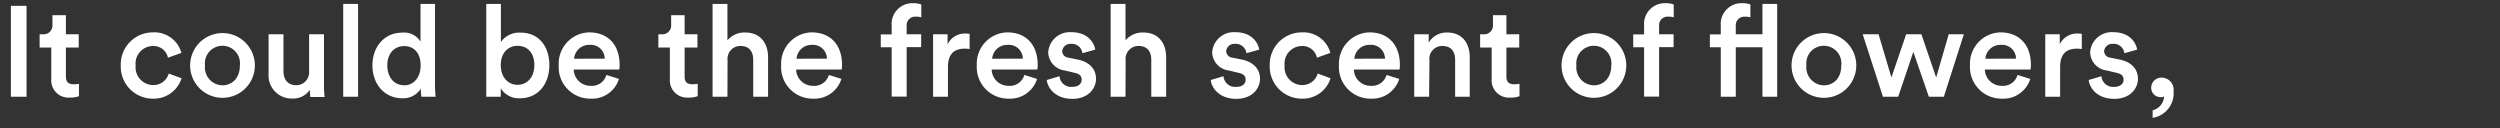
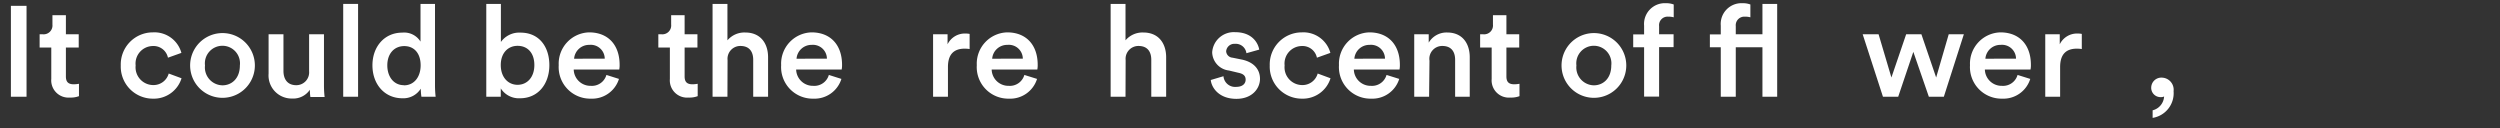
<svg xmlns="http://www.w3.org/2000/svg" width="390" height="20" viewBox="0 0 390 20">
  <rect x="0" y="0" width="390" height="20" fill="#333333" stroke="none" />
  <defs>
    <style>.cls-1{fill:#fff;}.cls-2{fill:none;}</style>
  </defs>
  <g id="レイヤー_2" data-name="レイヤー 2">
    <g id="デザイン">
      <path class="cls-1" d="M1.7,15.09V.91H4.14V15.09Z" />
      <path class="cls-1" d="M10.28,5.35h2V7.41h-2v4.52c0,.86.38,1.22,1.24,1.22a5,5,0,0,0,.8-.08V15a3.65,3.65,0,0,1-1.42.22A2.69,2.69,0,0,1,8,12.31V7.41H6.18V5.35h.5a1.38,1.38,0,0,0,1.5-1.52V2.37h2.1Z" />
      <path class="cls-1" d="M21.16,10.21a2.77,2.77,0,0,0,2.72,3.06,2.46,2.46,0,0,0,2.44-1.8l2,.74a4.52,4.52,0,0,1-4.48,3.18,5,5,0,0,1-5-5.18,5,5,0,0,1,5-5.16,4.36,4.36,0,0,1,4.46,3.2L26.2,9a2.29,2.29,0,0,0-2.36-1.82A2.73,2.73,0,0,0,21.16,10.21Z" />
      <path class="cls-1" d="M39.76,10.21a5.05,5.05,0,1,1-10.1,0,5.05,5.05,0,1,1,10.1,0Zm-2.34,0a2.74,2.74,0,1,0-5.44,0,2.79,2.79,0,0,0,2.72,3.1C36.14,13.31,37.42,12.25,37.42,10.21Z" />
      <path class="cls-1" d="M45.58,15.37a3.6,3.6,0,0,1-3.68-3.88V5.35h2.32v5.72c0,1.2.56,2.22,2,2.22a2,2,0,0,0,2-2.18V5.35h2.32v8a15.85,15.85,0,0,0,.1,1.78H48.42A7.25,7.25,0,0,1,48.34,14,3.12,3.12,0,0,1,45.58,15.37Z" />
      <path class="cls-1" d="M53.54,15.09V.61h2.32V15.09Z" />
      <path class="cls-1" d="M67.86,13.31a16,16,0,0,0,.1,1.78H65.74a9.74,9.74,0,0,1-.1-1.26,3.2,3.2,0,0,1-2.86,1.5c-2.8,0-4.68-2.2-4.68-5.14s1.9-5.1,4.64-5.1a3,3,0,0,1,2.86,1.4V.61h2.26Zm-4.82,0c1.52,0,2.58-1.26,2.58-3.12s-1-3-2.56-3-2.64,1.18-2.64,3S61.46,13.29,63,13.29Z" />
      <path class="cls-1" d="M75.86,15.09V.61h2.28V6.55A3.51,3.51,0,0,1,81.2,5.09c2.92,0,4.5,2.22,4.5,5.08S84,15.33,81.12,15.33a3.35,3.35,0,0,1-3-1.54v1.3Zm4.88-7.94c-1.48,0-2.62,1.1-2.62,3s1.14,3.08,2.62,3.08,2.62-1.16,2.62-3.08S82.28,7.15,80.74,7.15Z" />
      <path class="cls-1" d="M96.56,12.31a4.39,4.39,0,0,1-4.4,3.08,4.92,4.92,0,0,1-5-5.22,4.88,4.88,0,0,1,4.74-5.12c3,0,4.76,2,4.76,5.06a3.44,3.44,0,0,1-.06.74H89.5a2.61,2.61,0,0,0,2.66,2.54,2.35,2.35,0,0,0,2.44-1.7ZM94.34,9.15A2.18,2.18,0,0,0,91.94,7a2.34,2.34,0,0,0-2.38,2.16Z" />
      <path class="cls-1" d="M106.8,5.35h2V7.41h-2v4.52c0,.86.38,1.22,1.24,1.22a5,5,0,0,0,.8-.08V15a3.65,3.65,0,0,1-1.42.22,2.69,2.69,0,0,1-2.92-2.9V7.41h-1.8V5.35h.5a1.38,1.38,0,0,0,1.5-1.52V2.37h2.1Z" />
      <path class="cls-1" d="M113.48,15.09h-2.32V.61h2.32V6.29a3.47,3.47,0,0,1,2.78-1.22c2.4,0,3.56,1.72,3.56,3.86v6.16H117.5V9.33c0-1.2-.54-2.16-2-2.16a2,2,0,0,0-2,2.2Z" />
      <path class="cls-1" d="M131.26,12.31a4.39,4.39,0,0,1-4.4,3.08,4.92,4.92,0,0,1-5-5.22,4.88,4.88,0,0,1,4.74-5.12c3,0,4.76,2,4.76,5.06a3.44,3.44,0,0,1-.06.74H124.2a2.61,2.61,0,0,0,2.66,2.54,2.35,2.35,0,0,0,2.44-1.7ZM129,9.15A2.18,2.18,0,0,0,126.64,7a2.34,2.34,0,0,0-2.38,2.16Z" />
-       <path class="cls-1" d="M141.44,4.07V5.35h2.26v2h-2.26v7.72H139.1V7.37h-1.7v-2h1.7V4a3.24,3.24,0,0,1,3.4-3.5,3.29,3.29,0,0,1,1.22.2v2a3,3,0,0,0-.84-.1A1.33,1.33,0,0,0,141.44,4.07Z" />
      <path class="cls-1" d="M151.26,7.65a5.06,5.06,0,0,0-.76-.06c-1.8,0-2.62,1-2.62,2.86v4.64h-2.32V5.35h2.26V6.91a3,3,0,0,1,2.82-1.68,3.32,3.32,0,0,1,.62.06Z" />
      <path class="cls-1" d="M161.78,12.31a4.39,4.39,0,0,1-4.4,3.08,4.92,4.92,0,0,1-5-5.22,4.88,4.88,0,0,1,4.74-5.12c3,0,4.76,2,4.76,5.06a3.44,3.44,0,0,1-.06.74h-7.12a2.61,2.61,0,0,0,2.66,2.54,2.35,2.35,0,0,0,2.44-1.7Zm-2.22-3.16A2.18,2.18,0,0,0,157.16,7a2.34,2.34,0,0,0-2.38,2.16Z" />
-       <path class="cls-1" d="M165.28,11.89a1.82,1.82,0,0,0,2,1.66c1,0,1.46-.52,1.46-1.12s-.36-.92-1.14-1.08L166.14,11a2.94,2.94,0,0,1-2.62-2.84,3.38,3.38,0,0,1,3.58-3.14c2.72,0,3.6,1.76,3.76,2.72l-2,.56a1.67,1.67,0,0,0-1.8-1.46A1.27,1.27,0,0,0,165.7,8a1.07,1.07,0,0,0,1,1l1.48.3c1.84.4,2.8,1.52,2.8,3s-1.2,3.12-3.68,3.12c-2.82,0-3.9-1.84-4-2.94Z" />
      <path class="cls-1" d="M175.58,15.09h-2.32V.61h2.32V6.29a3.47,3.47,0,0,1,2.78-1.22c2.4,0,3.56,1.72,3.56,3.86v6.16H179.6V9.33c0-1.2-.54-2.16-2-2.16a2,2,0,0,0-2,2.2Z" />
      <path class="cls-1" d="M190.86,11.89a1.82,1.82,0,0,0,2,1.66c1,0,1.46-.52,1.46-1.12s-.36-.92-1.14-1.08L191.72,11a2.94,2.94,0,0,1-2.62-2.84,3.38,3.38,0,0,1,3.58-3.14c2.72,0,3.6,1.76,3.76,2.72l-2,.56a1.67,1.67,0,0,0-1.8-1.46A1.27,1.27,0,0,0,191.28,8a1.07,1.07,0,0,0,1,1l1.48.3c1.84.4,2.8,1.52,2.8,3s-1.2,3.12-3.68,3.12c-2.82,0-3.9-1.84-4-2.94Z" />
      <path class="cls-1" d="M200.4,10.21a2.77,2.77,0,0,0,2.72,3.06,2.46,2.46,0,0,0,2.44-1.8l2,.74a4.52,4.52,0,0,1-4.48,3.18,5,5,0,0,1-5-5.18,5,5,0,0,1,5-5.16,4.36,4.36,0,0,1,4.46,3.2L205.44,9a2.29,2.29,0,0,0-2.36-1.82A2.73,2.73,0,0,0,200.4,10.21Z" />
      <path class="cls-1" d="M218.28,12.31a4.39,4.39,0,0,1-4.4,3.08,4.92,4.92,0,0,1-5-5.22,4.88,4.88,0,0,1,4.74-5.12c3,0,4.76,2,4.76,5.06a3.44,3.44,0,0,1-.06.74h-7.12a2.61,2.61,0,0,0,2.66,2.54,2.35,2.35,0,0,0,2.44-1.7Zm-2.22-3.16A2.18,2.18,0,0,0,213.66,7a2.34,2.34,0,0,0-2.38,2.16Z" />
      <path class="cls-1" d="M222.94,15.09h-2.32V5.35h2.26v1.3a3.23,3.23,0,0,1,2.88-1.58c2.38,0,3.52,1.72,3.52,3.86v6.16H227V9.33c0-1.2-.54-2.16-2-2.16a2,2,0,0,0-2,2.3Z" />
      <path class="cls-1" d="M235,5.35h2V7.41h-2v4.52c0,.86.38,1.22,1.24,1.22a5,5,0,0,0,.8-.08V15a3.65,3.65,0,0,1-1.42.22,2.69,2.69,0,0,1-2.92-2.9V7.41h-1.8V5.35h.5a1.38,1.38,0,0,0,1.5-1.52V2.37H235Z" />
      <path class="cls-1" d="M253.7,10.21a5.05,5.05,0,1,1-10.1,0,5.05,5.05,0,1,1,10.1,0Zm-2.34,0a2.74,2.74,0,1,0-5.44,0,2.79,2.79,0,0,0,2.72,3.1C250.08,13.31,251.36,12.25,251.36,10.21Z" />
      <path class="cls-1" d="M258.82,4.07V5.35h2.26v2h-2.26v7.72h-2.34V7.37h-1.7v-2h1.7V4a3.24,3.24,0,0,1,3.4-3.5,3.29,3.29,0,0,1,1.22.2v2a3,3,0,0,0-.84-.1A1.33,1.33,0,0,0,258.82,4.07Z" />
      <path class="cls-1" d="M270.78,4.07V5.35h4.16V.61h2.3V15.09h-2.3V7.37h-4.16v7.72h-2.34V7.37h-1.7v-2h1.7V4a3.24,3.24,0,0,1,3.4-3.5,3.29,3.29,0,0,1,1.22.2v2a3,3,0,0,0-.84-.1A1.34,1.34,0,0,0,270.78,4.07Z" />
-       <path class="cls-1" d="M289.58,10.21a5.05,5.05,0,1,1-10.1,0,5.05,5.05,0,1,1,10.1,0Zm-2.34,0a2.74,2.74,0,1,0-5.44,0,2.79,2.79,0,0,0,2.72,3.1C286,13.31,287.24,12.25,287.24,10.21Z" />
      <path class="cls-1" d="M299.74,5.35l2.3,6.74L304,5.35h2.36l-3.12,9.74H300.9l-2.42-7-2.36,7h-2.38l-3.16-9.74h2.48l2,6.74,2.3-6.74Z" />
      <path class="cls-1" d="M316.72,12.31a4.39,4.39,0,0,1-4.4,3.08,4.92,4.92,0,0,1-5-5.22,4.88,4.88,0,0,1,4.74-5.12c3,0,4.76,2,4.76,5.06a3.44,3.44,0,0,1-.06.74h-7.12a2.61,2.61,0,0,0,2.66,2.54,2.35,2.35,0,0,0,2.44-1.7ZM314.5,9.15A2.18,2.18,0,0,0,312.1,7a2.34,2.34,0,0,0-2.38,2.16Z" />
      <path class="cls-1" d="M324.76,7.65a5.06,5.06,0,0,0-.76-.06c-1.8,0-2.62,1-2.62,2.86v4.64h-2.32V5.35h2.26V6.91a3,3,0,0,1,2.82-1.68,3.32,3.32,0,0,1,.62.06Z" />
-       <path class="cls-1" d="M327.82,11.89a1.82,1.82,0,0,0,2,1.66c1,0,1.46-.52,1.46-1.12s-.36-.92-1.14-1.08L328.68,11a2.94,2.94,0,0,1-2.62-2.84,3.38,3.38,0,0,1,3.58-3.14c2.72,0,3.6,1.76,3.76,2.72l-2,.56a1.67,1.67,0,0,0-1.8-1.46A1.27,1.27,0,0,0,328.24,8a1.07,1.07,0,0,0,1,1l1.48.3c1.84.4,2.8,1.52,2.8,3s-1.2,3.12-3.68,3.12c-2.82,0-3.9-1.84-4-2.94Z" />
      <path class="cls-1" d="M337.25,12.11a1.89,1.89,0,0,1,1.83,2.12,3.9,3.9,0,0,1-3.27,4.16V17.21a2.36,2.36,0,0,0,1.79-2.16,1,1,0,0,1-.48.1,1.45,1.45,0,0,1-1.53-1.52A1.58,1.58,0,0,1,337.25,12.11Z" />
      <rect class="cls-2" width="390" height="20" />
    </g>
  </g>
</svg>